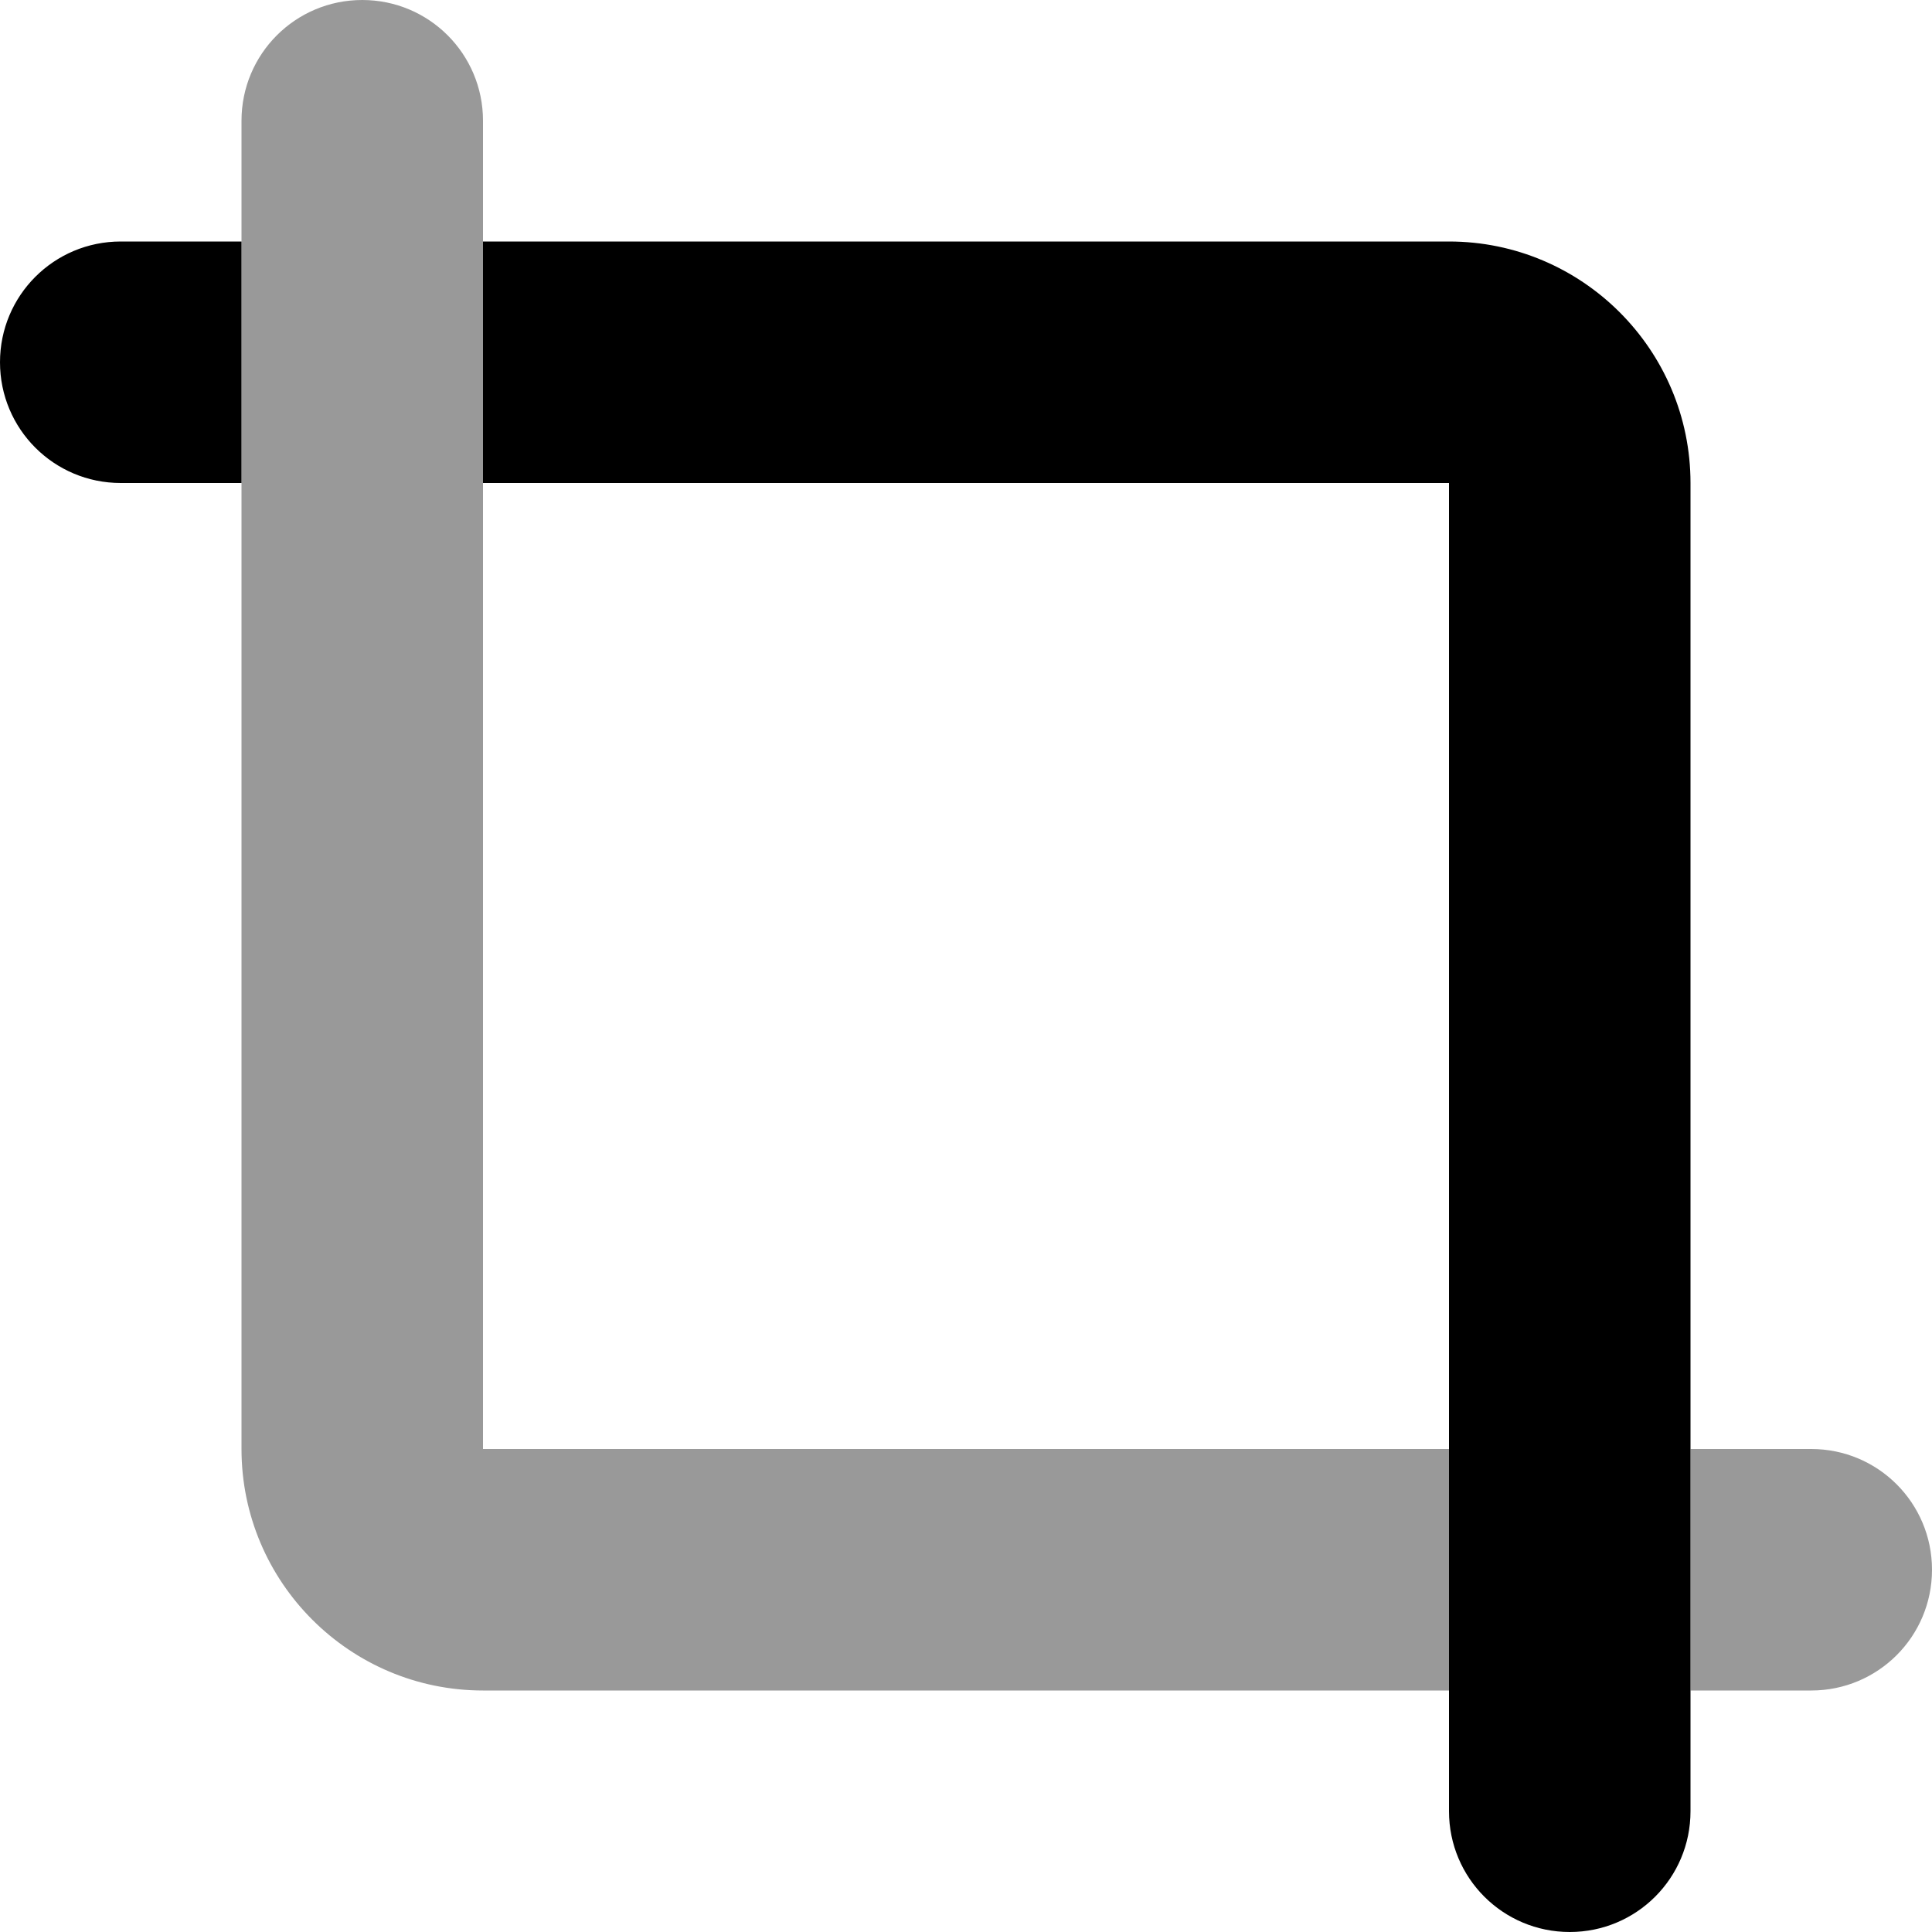
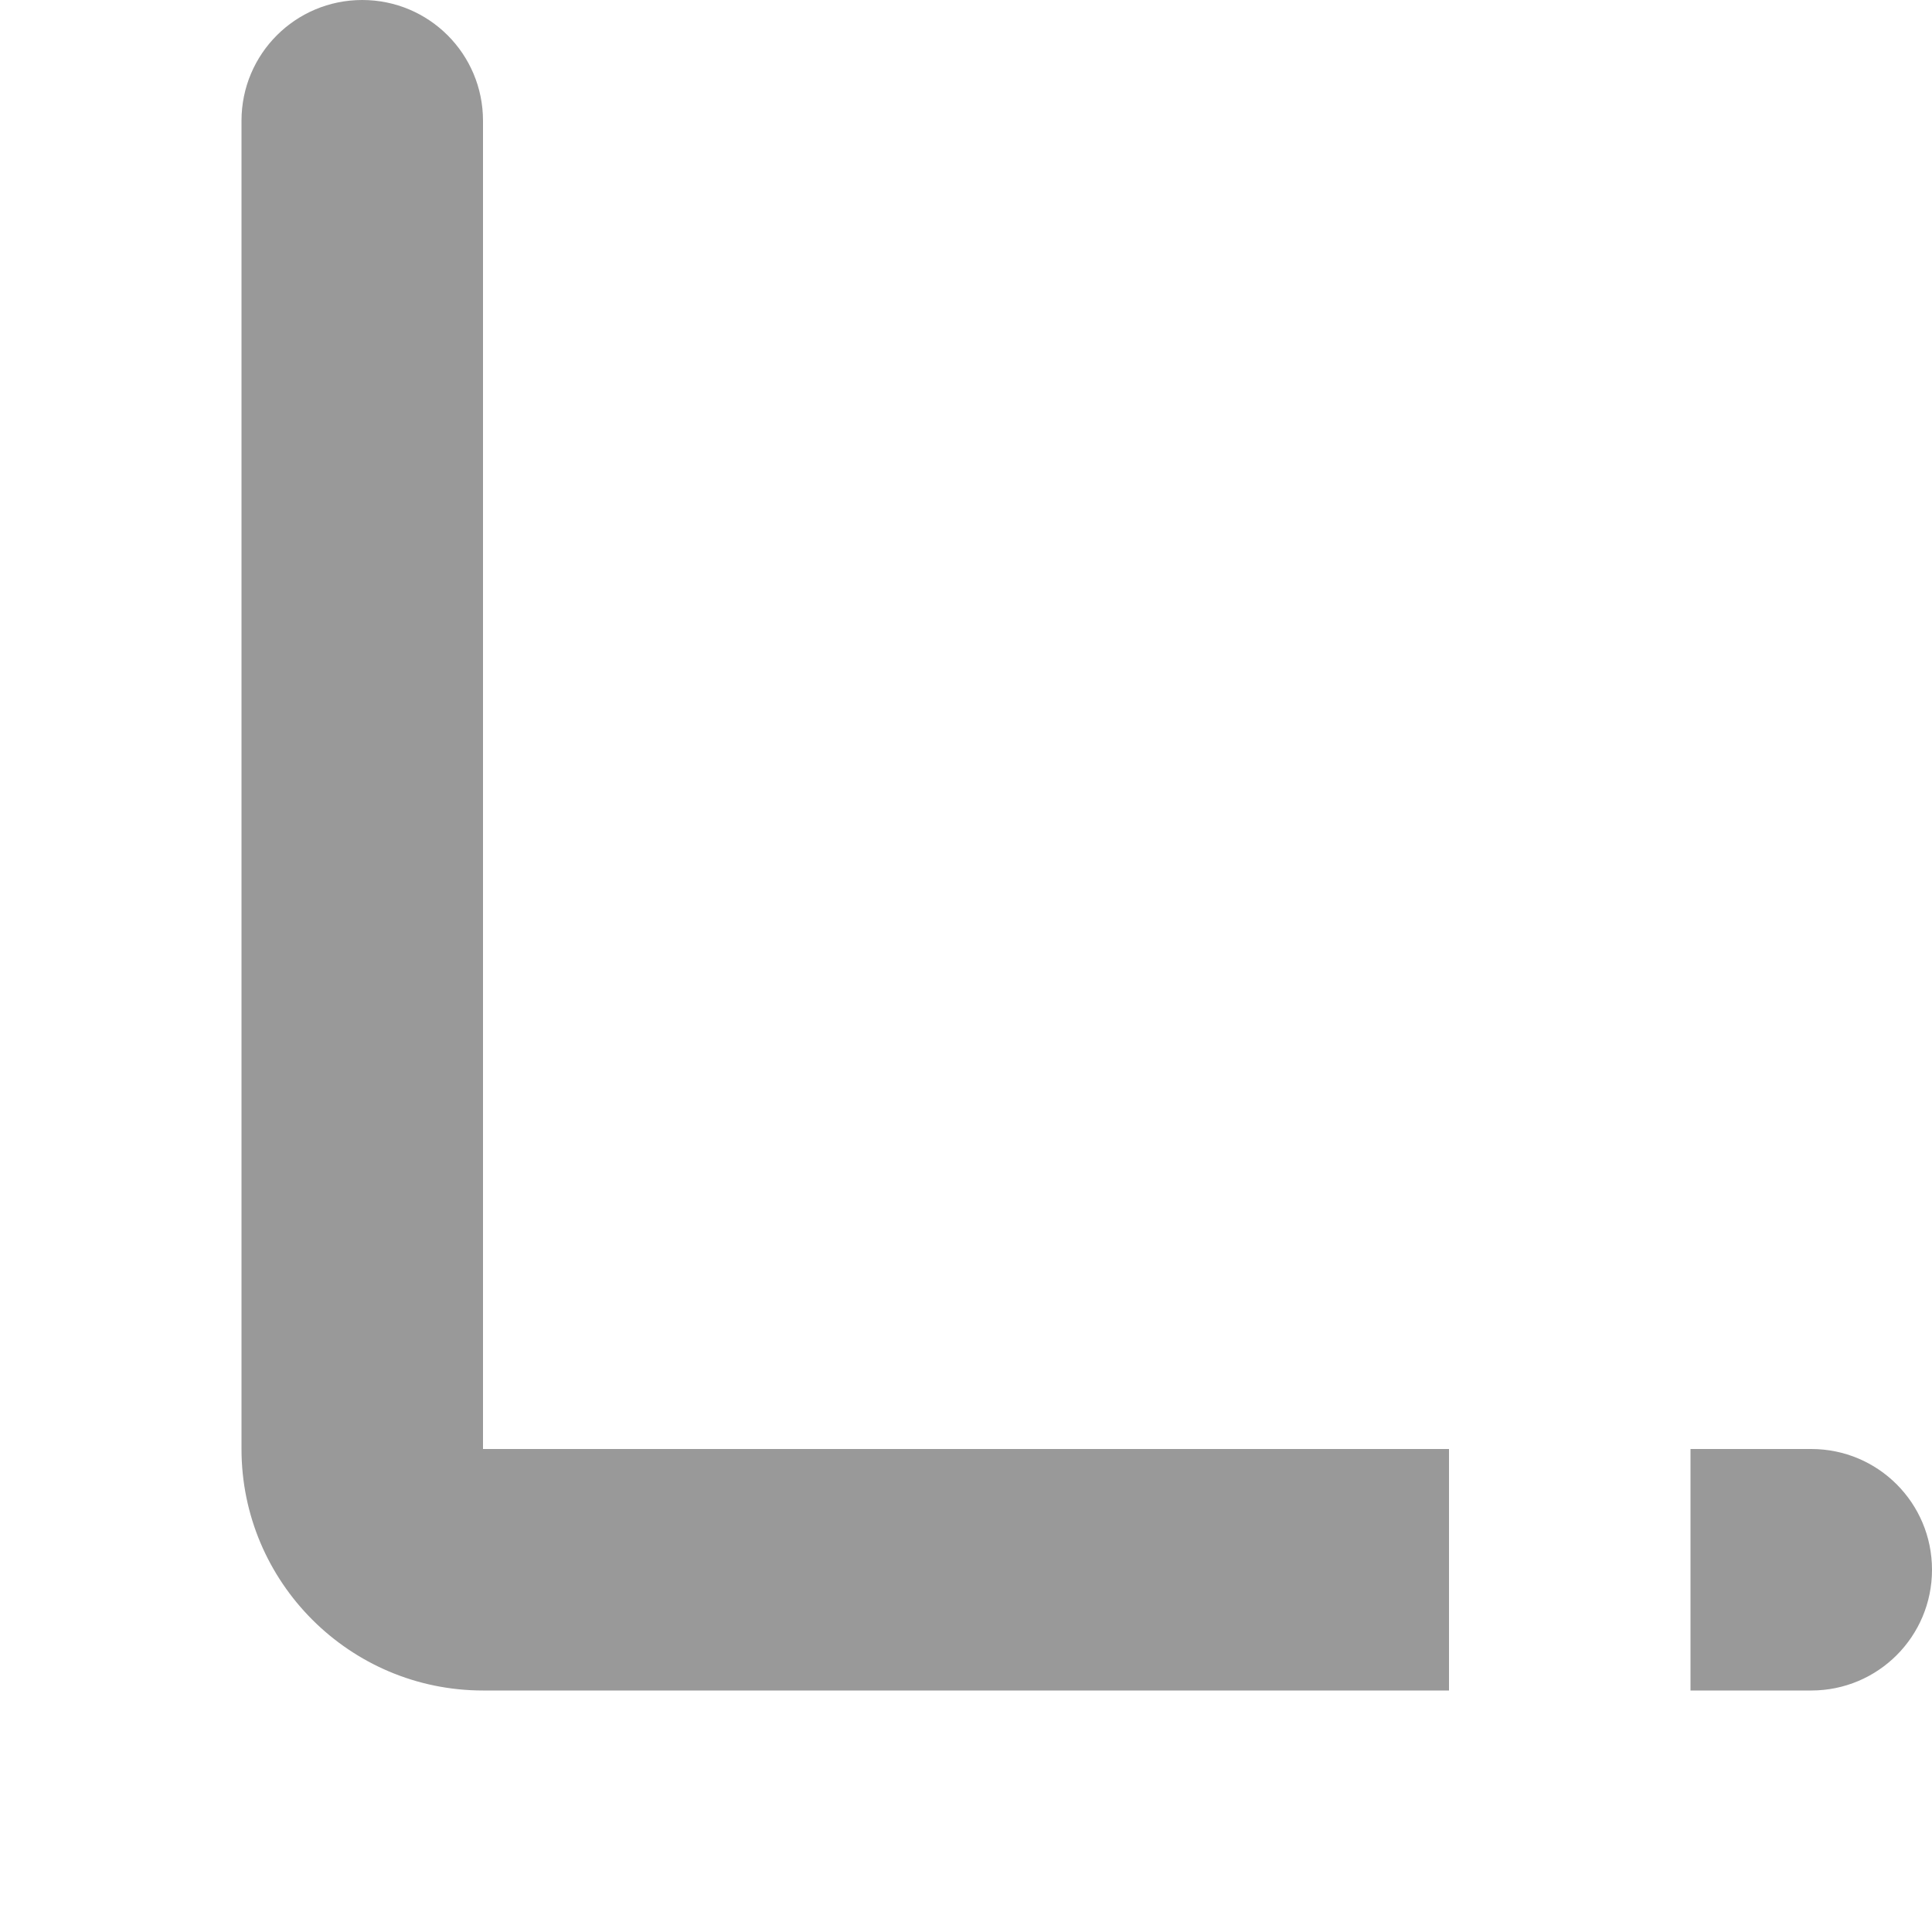
<svg xmlns="http://www.w3.org/2000/svg" viewBox="0 0 512 512">
  <path style="fill:currentColor;opacity:.4" d="M64 32l0 352c0 35.3 28.7 64 64 64l256 0 0-64-256 0 0-352c0-17.7-14.3-32-32-32S64 14.3 64 32zM448 384l0 64 32 0c17.7 0 32-14.3 32-32s-14.3-32-32-32l-32 0z" />
-   <path style="fill:currentColor;opacity:1" d="M32 64C14.3 64 0 78.3 0 96s14.3 32 32 32l32 0 0-64-32 0zM384 480c0 17.7 14.3 32 32 32s32-14.3 32-32l0-352c0-35.3-28.7-64-64-64l-256 0 0 64 256 0 0 352z" />
</svg>